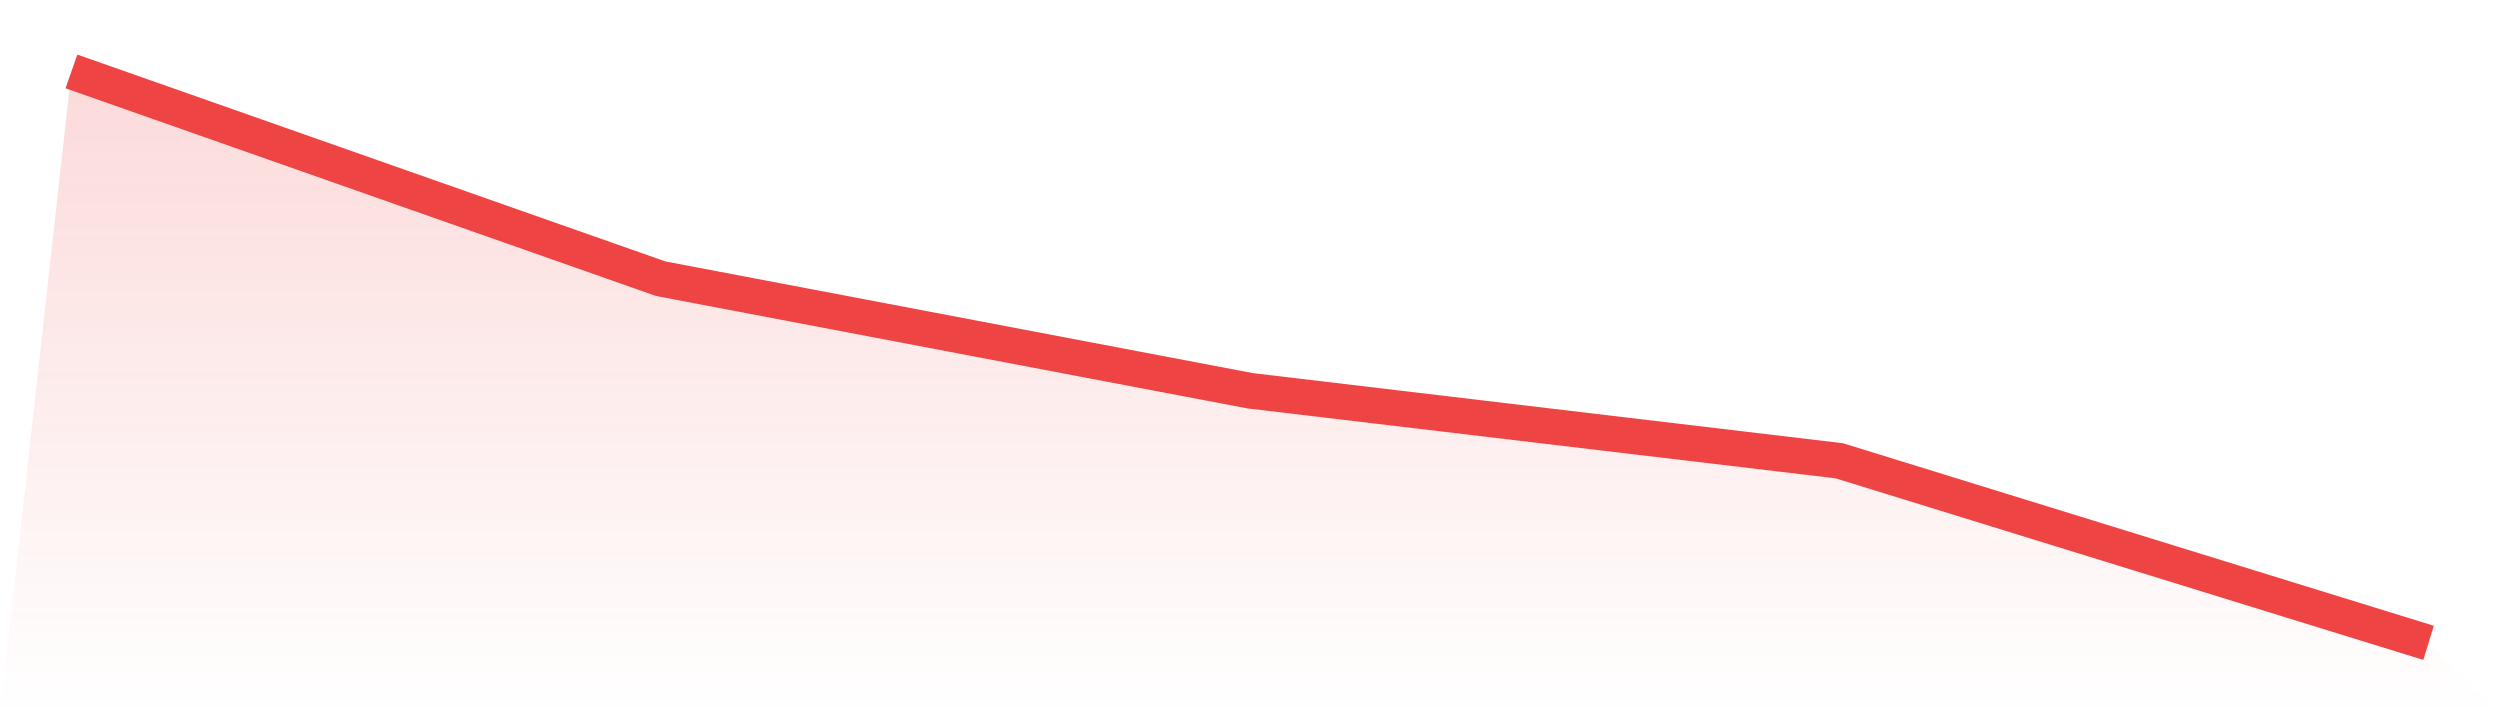
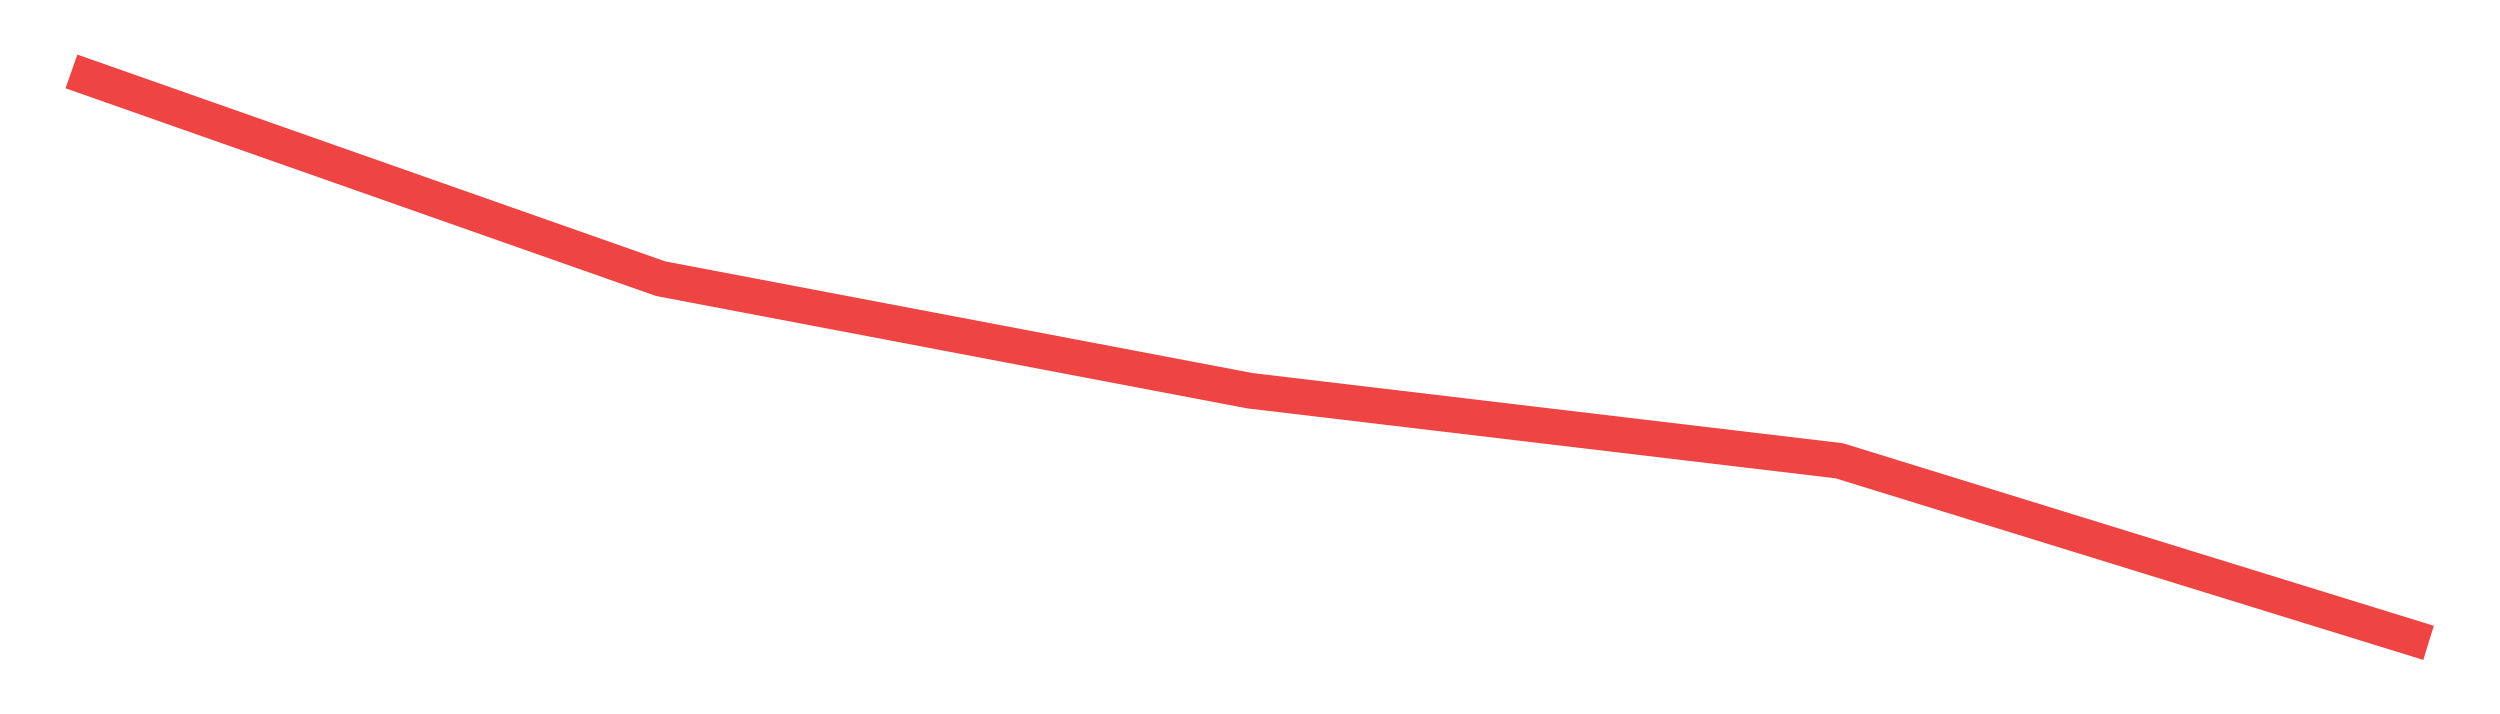
<svg xmlns="http://www.w3.org/2000/svg" viewBox="0 0 140 40">
  <defs>
    <linearGradient id="gradient" x1="0" x2="0" y1="0" y2="1">
      <stop offset="0%" stop-color="#ef4444" stop-opacity="0.2" />
      <stop offset="100%" stop-color="#ef4444" stop-opacity="0" />
    </linearGradient>
  </defs>
-   <path d="M4,4 L4,4 L37,15.608 L70,21.882 L103,25.804 L136,36 L140,40 L0,40 z" fill="url(#gradient)" />
-   <path d="M4,4 L4,4 L37,15.608 L70,21.882 L103,25.804 L136,36" fill="none" stroke="#ef4444" stroke-width="2" />
+   <path d="M4,4 L37,15.608 L70,21.882 L103,25.804 L136,36" fill="none" stroke="#ef4444" stroke-width="2" />
</svg>